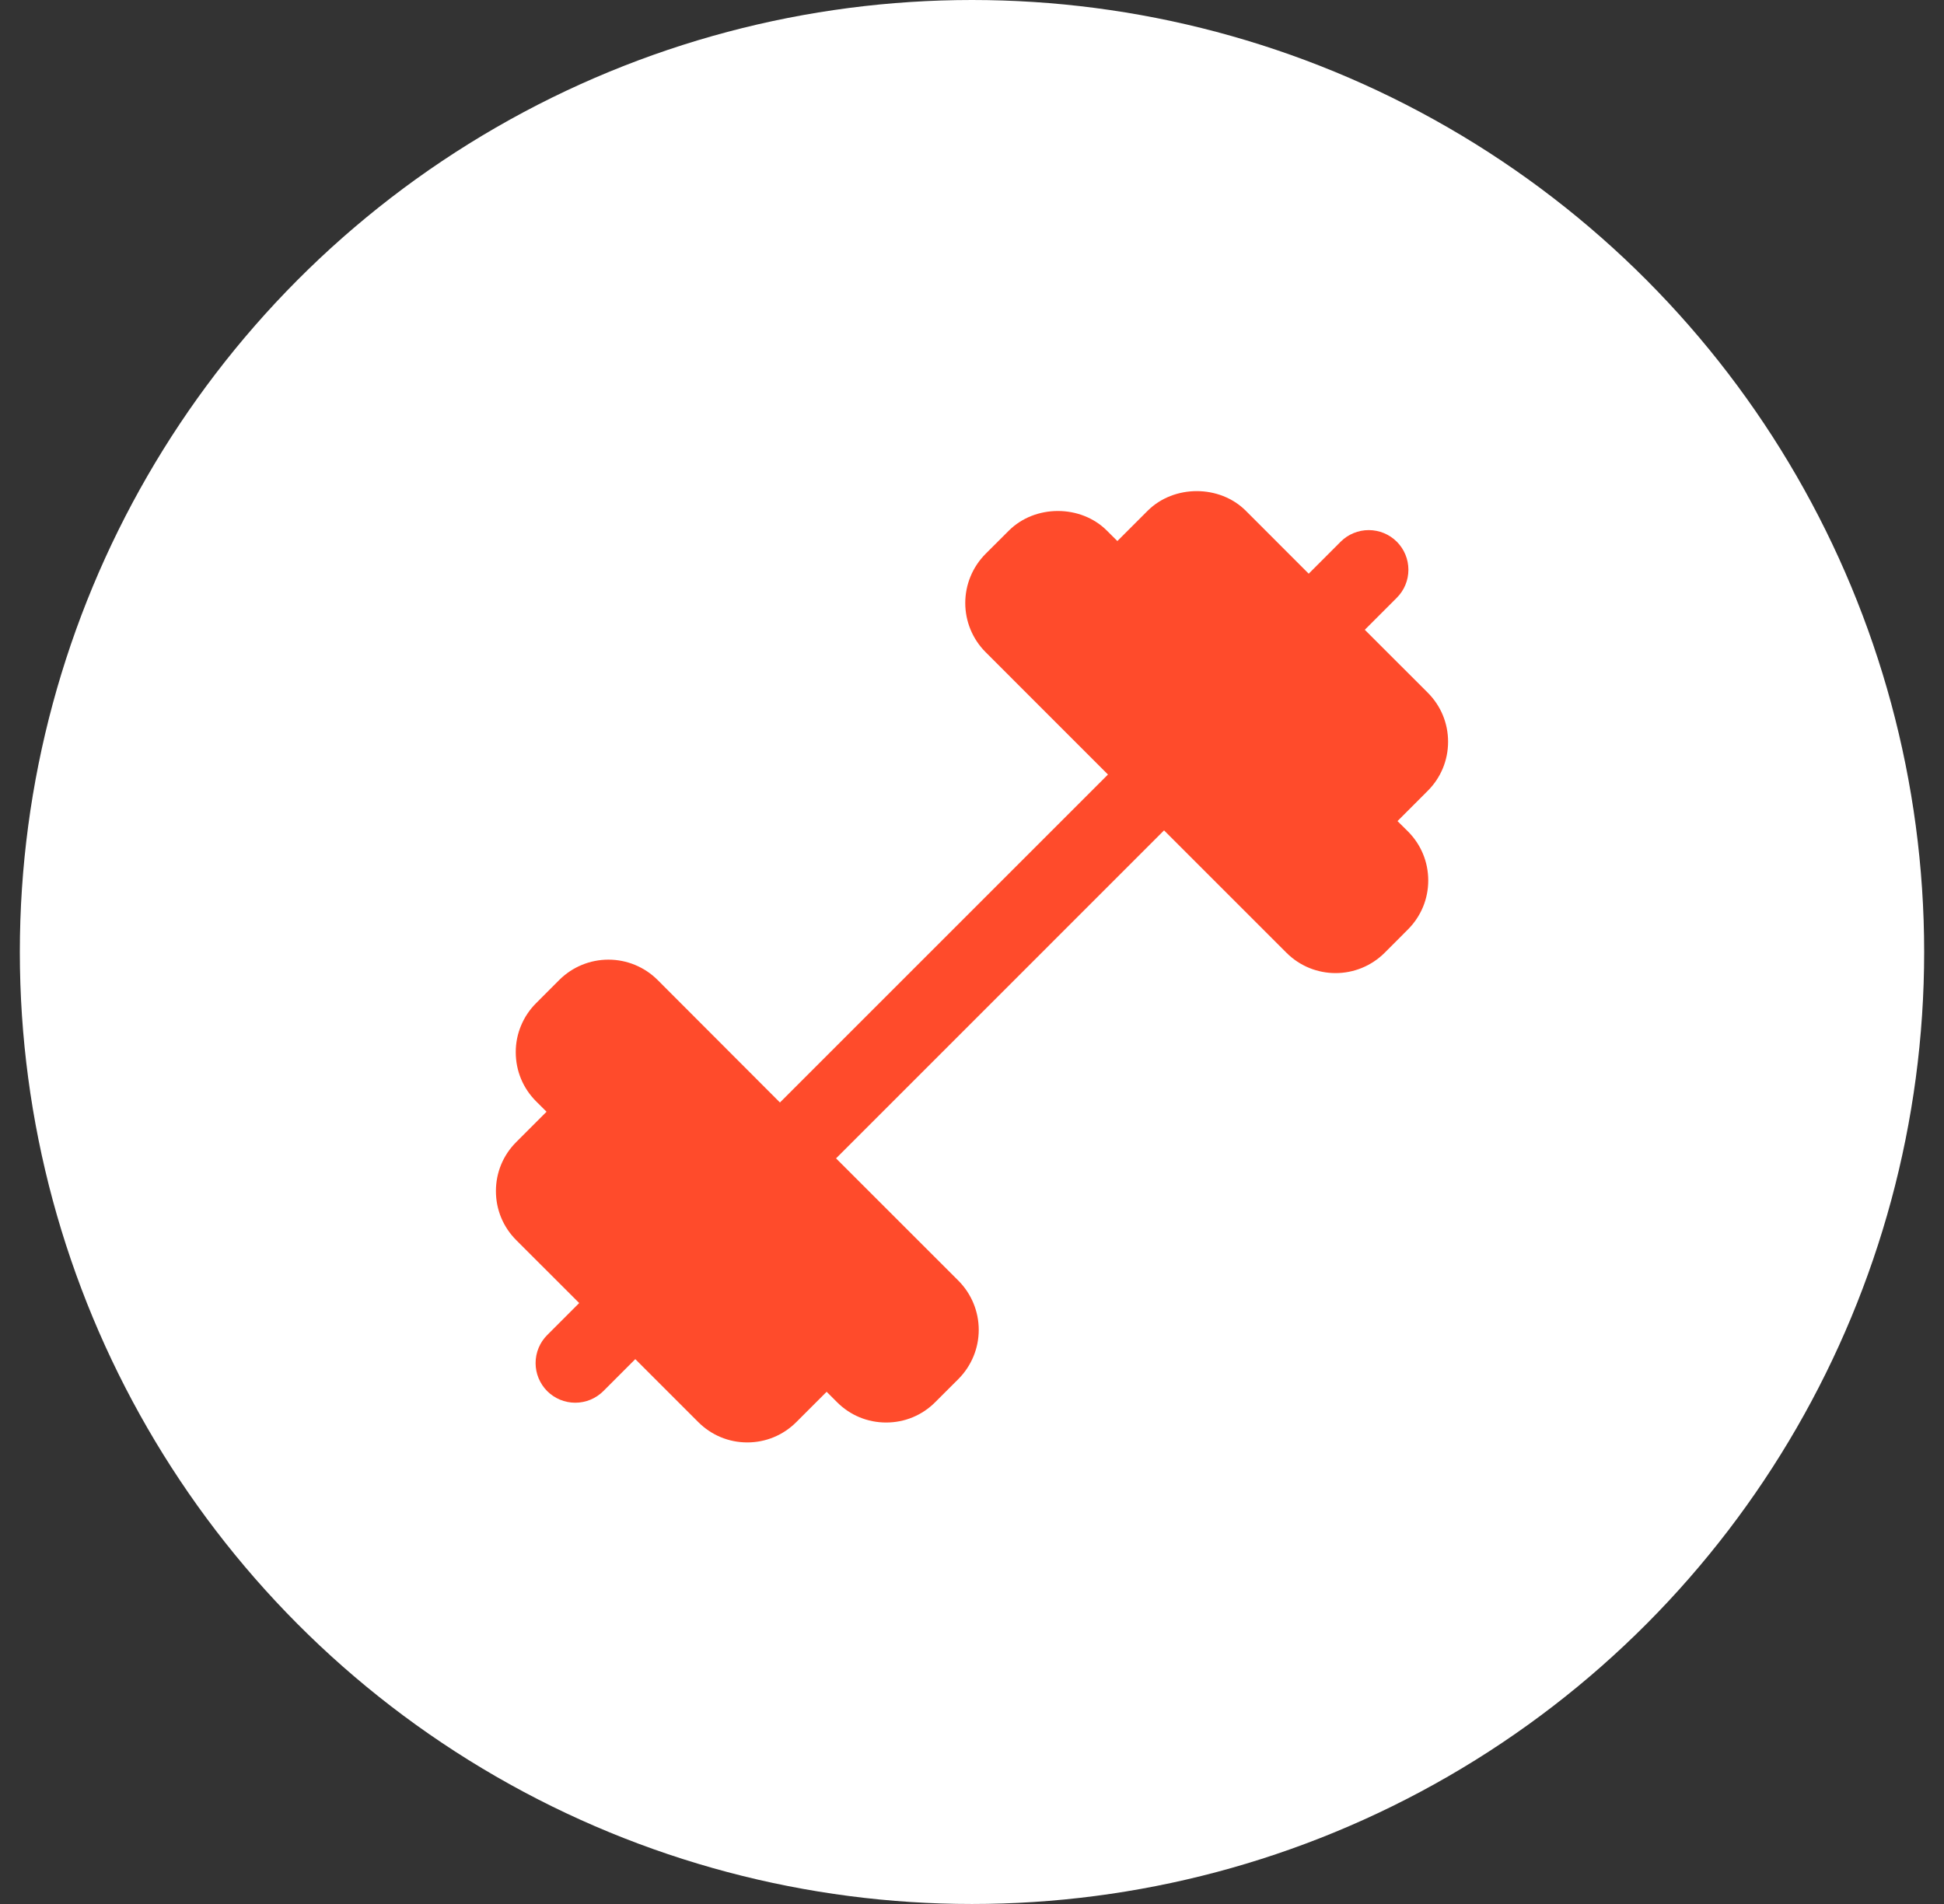
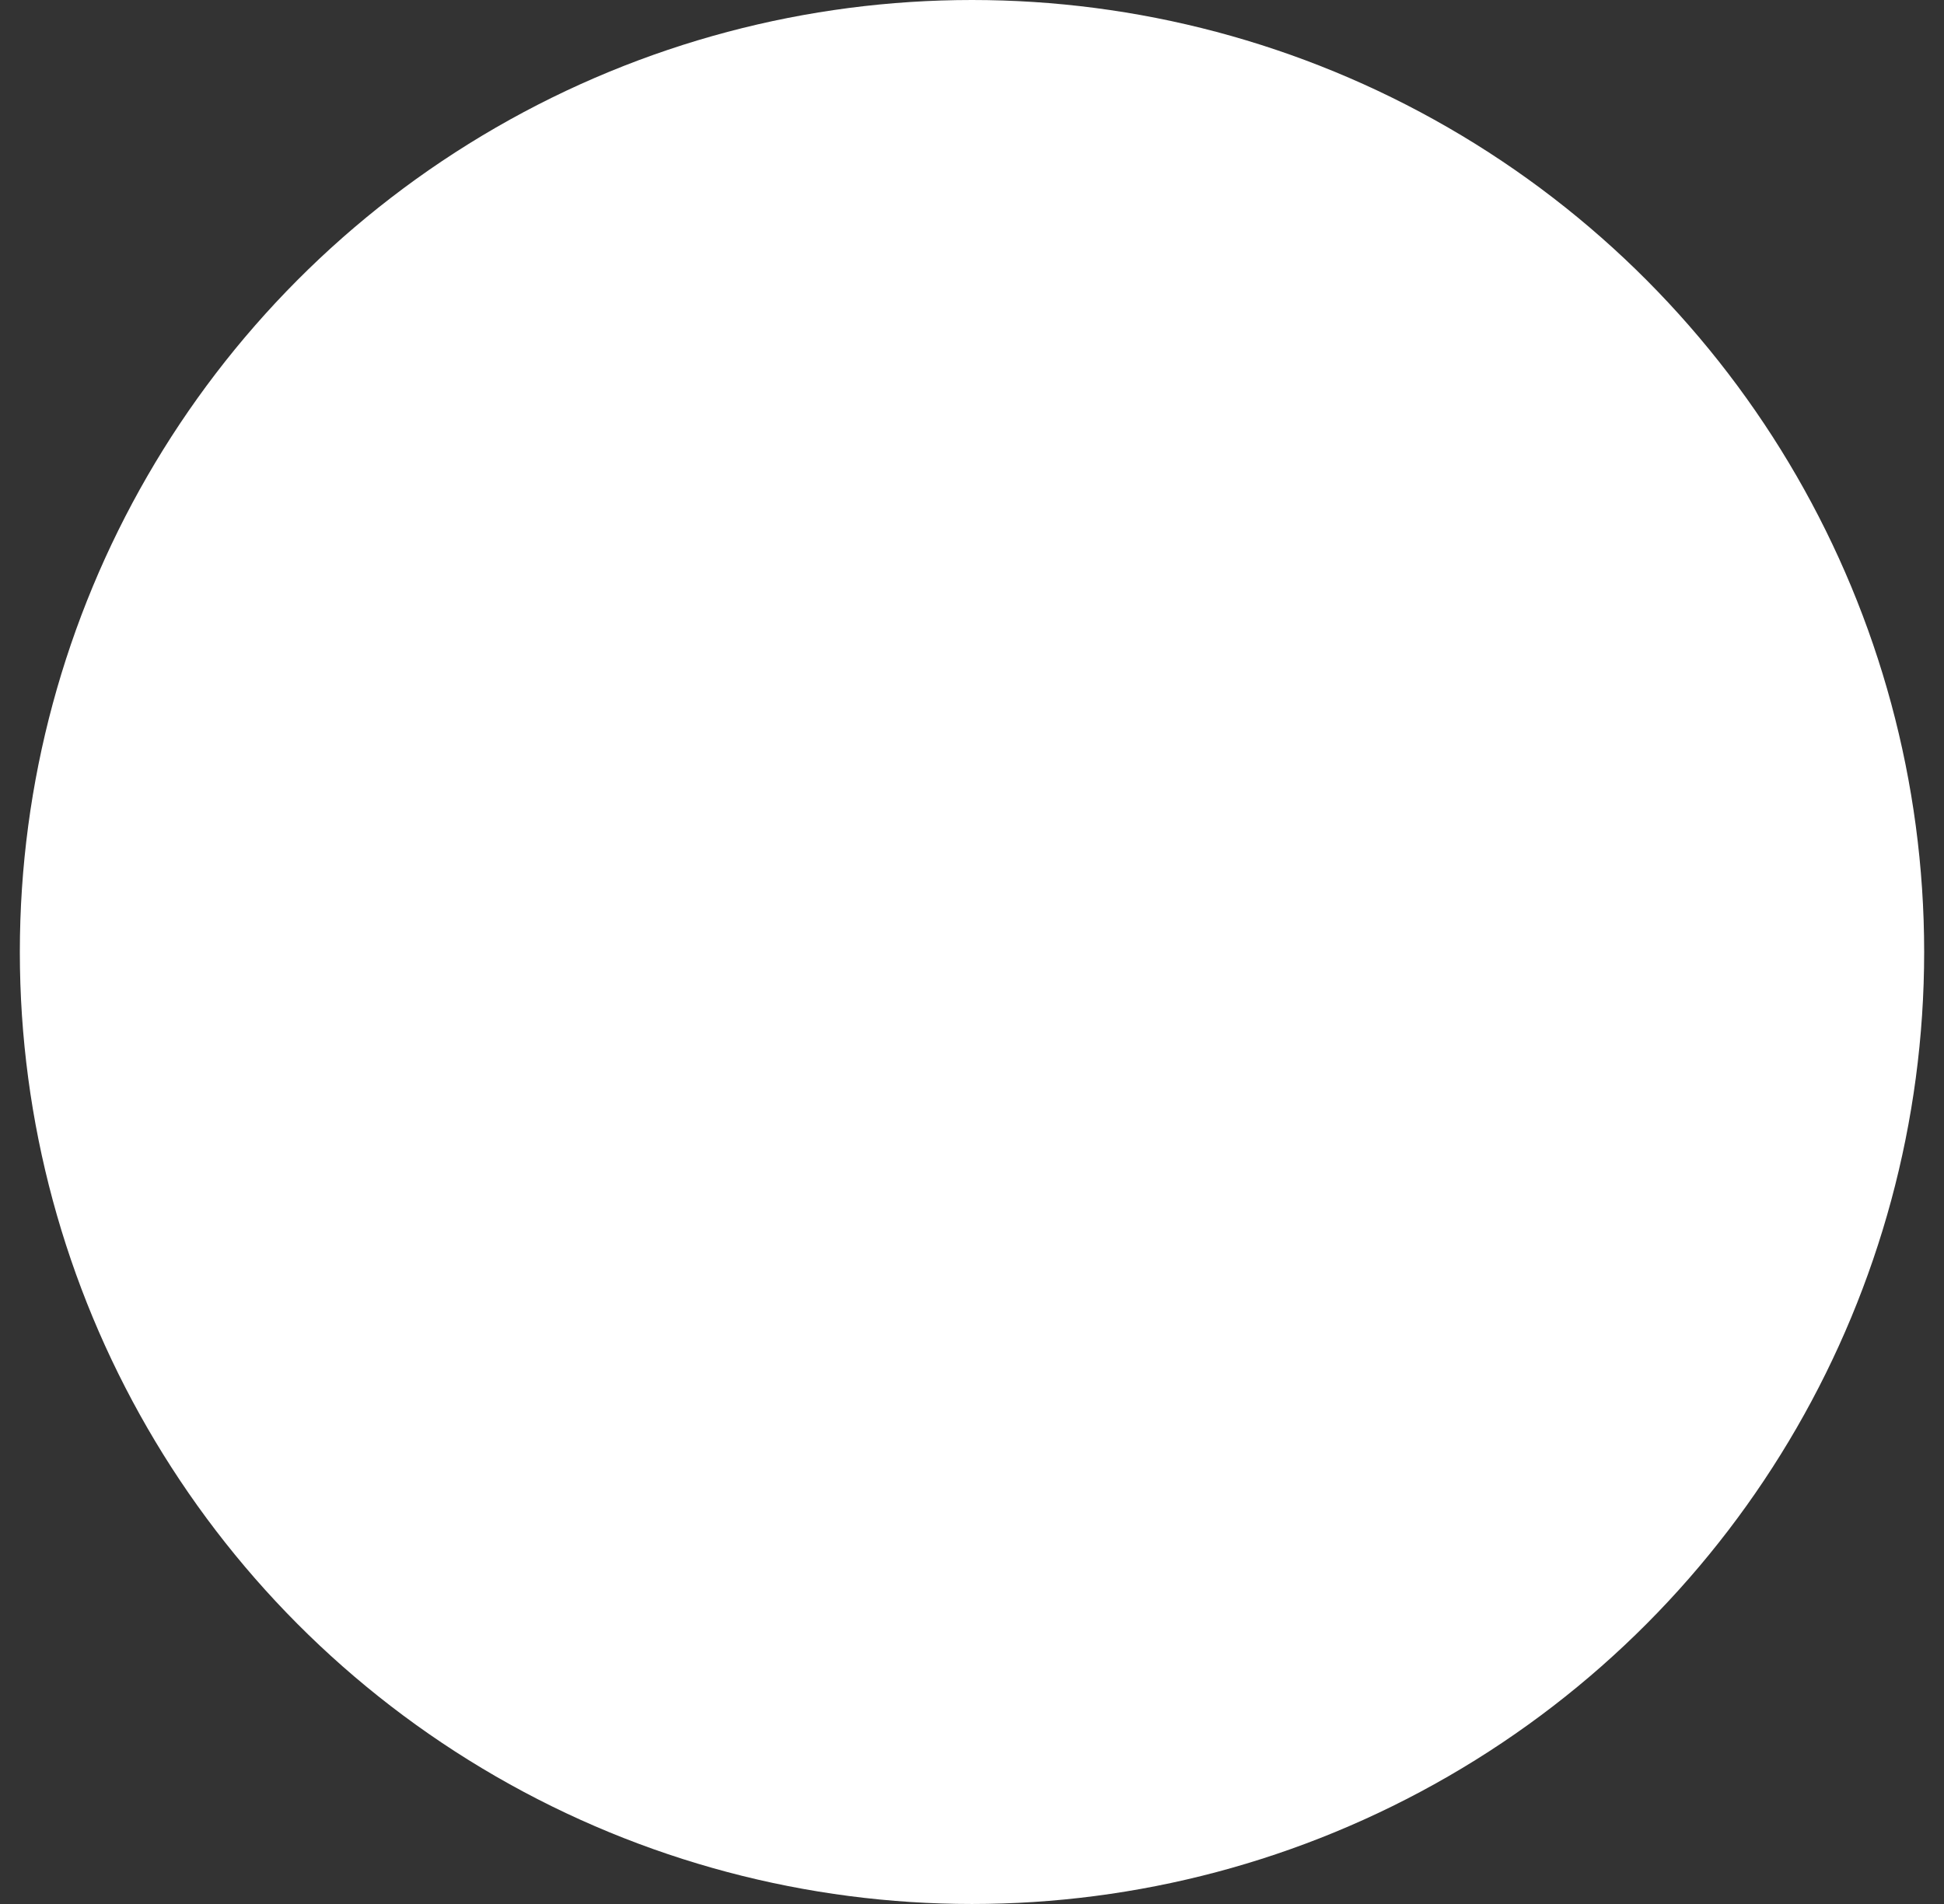
<svg xmlns="http://www.w3.org/2000/svg" width="49" height="48" viewBox="0 0 49 48" fill="none">
  <rect x="0" y="0" width="49" height="48" fill="#333333" stroke="none" />
  <circle cx="24.5" cy="24" r="24" fill="white" />
-   <path d="M35.225 20.7L35.988 19.936C36.318 19.607 36.5 19.166 36.5 18.7C36.5 18.232 36.318 17.793 35.987 17.462L34.401 15.877L35.207 15.07C35.395 14.883 35.5 14.629 35.5 14.364C35.5 14.098 35.395 13.844 35.207 13.656C35.02 13.469 34.765 13.364 34.5 13.364C34.235 13.364 33.98 13.469 33.793 13.656L32.987 14.463L31.402 12.877C30.741 12.216 29.589 12.216 28.927 12.877L28.164 13.64L27.902 13.379C27.242 12.717 26.089 12.716 25.427 13.379L24.841 13.964C24.514 14.293 24.33 14.738 24.33 15.202C24.33 15.666 24.514 16.111 24.841 16.439L27.927 19.526L19.659 27.794L16.573 24.703C16.244 24.376 15.8 24.193 15.336 24.193C14.872 24.193 14.428 24.376 14.099 24.703L13.513 25.29C13.35 25.452 13.221 25.645 13.133 25.857C13.044 26.07 12.999 26.297 13 26.527C13 26.995 13.182 27.434 13.513 27.765L13.776 28.027L13.013 28.791C12.682 29.12 12.5 29.561 12.5 30.027C12.5 30.495 12.682 30.934 13.013 31.265L14.599 32.85L13.793 33.657C13.7 33.749 13.627 33.859 13.576 33.981C13.526 34.102 13.5 34.232 13.5 34.364C13.5 34.495 13.526 34.625 13.576 34.746C13.627 34.867 13.7 34.978 13.793 35.071C13.886 35.163 13.996 35.237 14.117 35.287C14.239 35.337 14.369 35.363 14.5 35.363C14.631 35.363 14.761 35.337 14.883 35.287C15.004 35.237 15.114 35.163 15.207 35.071L16.013 34.264L17.598 35.849C17.929 36.181 18.368 36.364 18.836 36.364C19.303 36.364 19.743 36.181 20.073 35.85L20.836 35.087L21.098 35.349C21.429 35.681 21.868 35.862 22.336 35.862C22.803 35.862 23.243 35.681 23.573 35.349L24.159 34.764C24.486 34.435 24.67 33.99 24.67 33.526C24.67 33.062 24.486 32.617 24.159 32.288L21.073 29.203L29.341 20.934L32.427 24.02C32.768 24.361 33.216 24.532 33.664 24.532C34.112 24.532 34.56 24.36 34.901 24.02L35.487 23.433C35.818 23.102 36 22.663 36 22.197C36 21.729 35.818 21.29 35.487 20.959L35.225 20.7Z" fill="#FF4B2B" />
</svg>